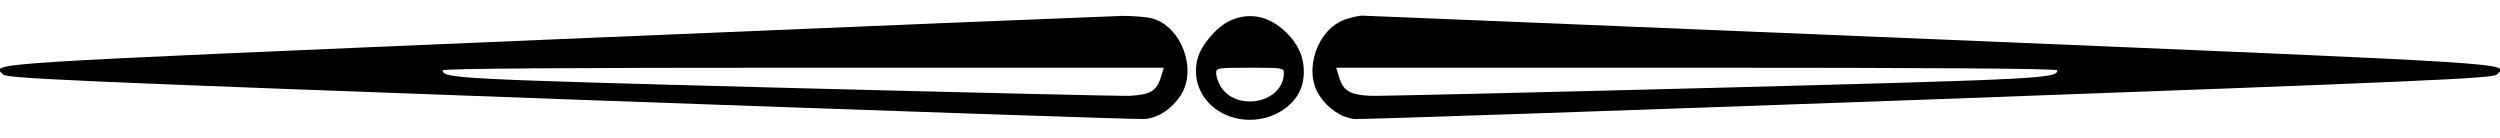
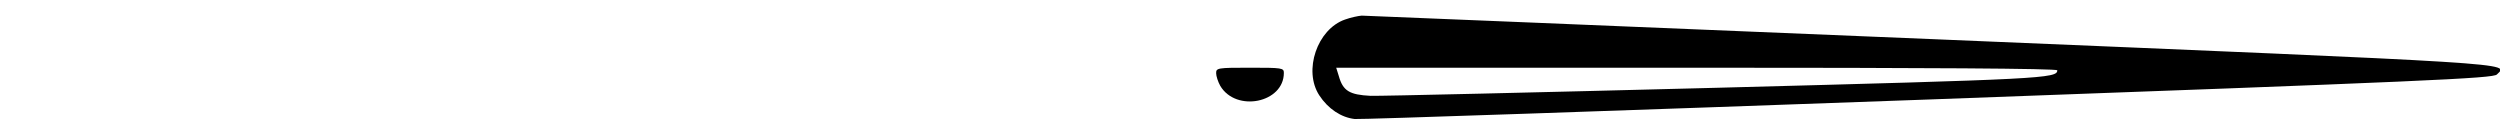
<svg xmlns="http://www.w3.org/2000/svg" version="1.0" width="960pt" height="53pt" viewBox="0 0 960 53" preserveAspectRatio="xMidYMid meet">
  <g transform="translate(0,53) scale(0.1,-0.1)" fill="#000" stroke="none">
-     <path d="M2130 379 c-2236 -95 -2163 -90 -2118 -135 14 -15 265 -26 2180 -96 1189 -43 2182 -77 2206 -75 52 6 102 39 136 91 64 99 3 264 -109 295 -22 6 -74 10 -115 10 -41 -1 -1022 -41 -2180 -90z m2329 -141 c-16 -57 -41 -72 -122 -76 -39 -1 -639 13 -1332 31 -1252 33 -1305 36 -1305 67 0 7 502 10 1384 10 l1385 0 -10 -32z" />
-     <path d="M4724 451 c-51 -23 -111 -93 -125 -145 -33 -123 63 -236 201 -236 102 0 192 67 204 152 10 64 -8 121 -52 170 -67 74 -148 95 -228 59z m206 -201 c0 -115 -183 -152 -244 -50 -9 16 -16 38 -16 49 0 20 5 21 130 21 124 0 130 -1 130 -20z" />
+     <path d="M4724 451 z m206 -201 c0 -115 -183 -152 -244 -50 -9 16 -16 38 -16 49 0 20 5 21 130 21 124 0 130 -1 130 -20z" />
    <path d="M5165 455 c-107 -37 -161 -196 -99 -291 34 -52 84 -85 136 -91 24 -2 1017 32 2206 75 1915 70 2166 81 2180 96 45 45 121 40 -2174 136 -1189 49 -2172 90 -2185 90 -13 -1 -42 -7 -64 -15z m2735 -195 c0 -31 -53 -34 -1305 -67 -693 -18 -1293 -32 -1332 -31 -81 4 -106 19 -122 76 l-10 32 1385 0 c882 0 1384 -3 1384 -10z" />
  </g>
</svg>